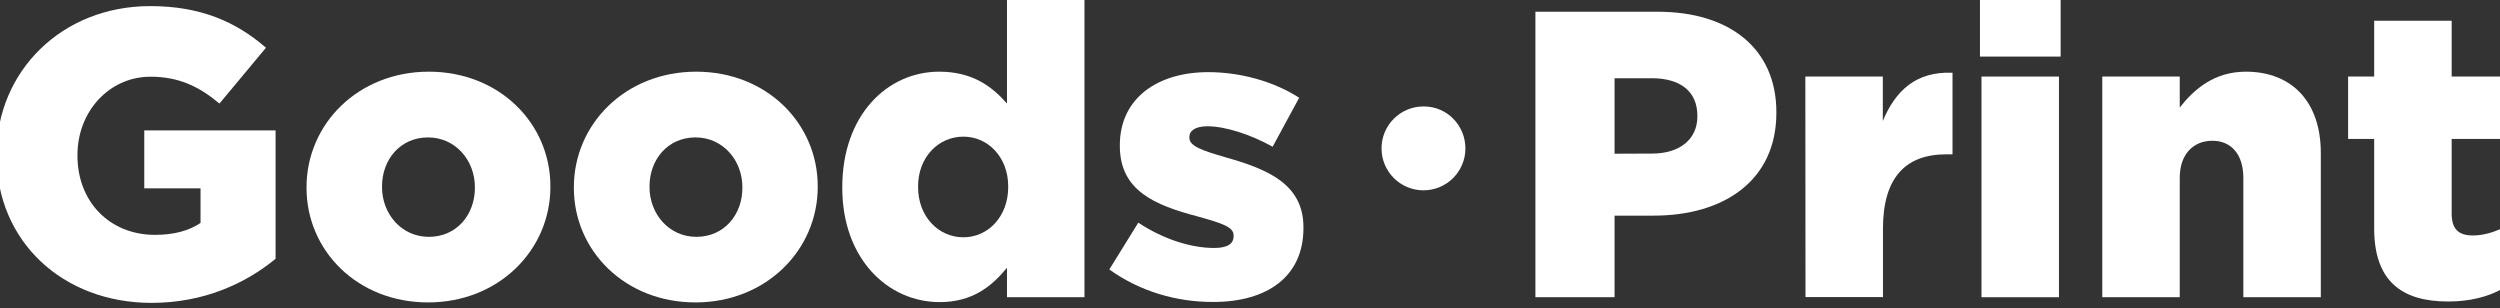
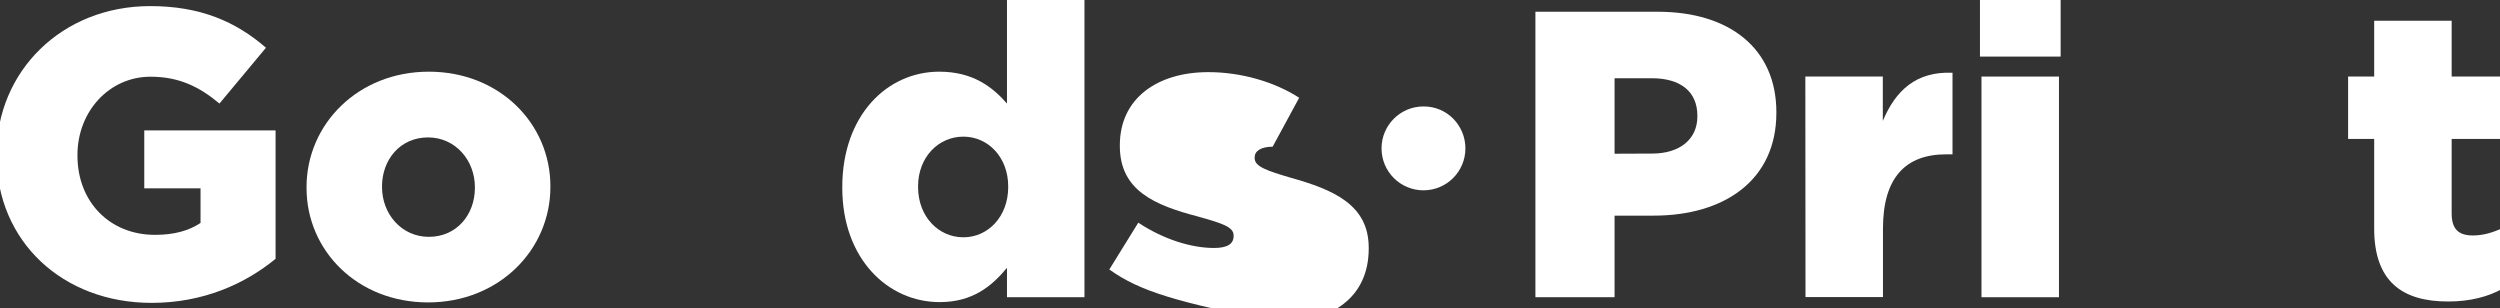
<svg xmlns="http://www.w3.org/2000/svg" version="1.1" id="レイヤー_1" x="0px" y="0px" viewBox="0 0 1639.3 202" style="enable-background:new 0 0 1639.3 202;" xml:space="preserve">
  <rect x="0" y="0" width="1639.3" height="202" fill="#333333" stroke="none" />
  <style type="text/css">
	.st0{fill:#FFFFFF;}
</style>
  <g>
    <path class="st0" d="M-1684.3,7.7h80.2c47.3,0,77.8,24.3,77.8,65.8V74c0,44.1-34,67.4-80.5,67.4h-25.6v53.5h-51.9V7.7z    M-1607.8,100.7c18.4,0,29.7-9.6,29.7-24.3v-0.5c0-16-11.2-24.6-29.9-24.6h-24.4v49.5L-1607.8,100.7L-1607.8,100.7z" />
    <path class="st0" d="M-1507.3,50.2h50.8v29.1c8.3-19.8,21.7-32.6,45.7-31.6v53.5h-4.2c-26.5,0-41.4,15.2-41.4,48.7v44.9h-50.8V50.2   H-1507.3z" />
    <path class="st0" d="M-1392.8-0.3h52.9v37.4h-52.9V-0.3z M-1391.8,50.2h50.8v144.7h-50.8V50.2z" />
    <path class="st0" d="M-1312.6,50.2h50.8v20.3c9.4-12,22.7-23.5,43.3-23.5c30.7,0,49.2,20.3,49.2,53.2v94.7h-50.8v-78.3   c0-15.8-8.3-24.3-20.3-24.3c-12.3,0-21.4,8.6-21.4,24.3v78.3h-50.8V50.2L-1312.6,50.2z" />
    <path class="st0" d="M-1134.3,149.9V91.1h-17.1V50.2h17.1V13.6h50.8v36.6h33.7v40.9h-33.7V140c0,10.2,4.5,14.4,13.9,14.4   c6.7,0,13.1-1.9,19.3-4.8v39.8c-9.1,5.1-21.1,8.3-35.3,8.3C-1116.1,197.8-1134.3,184.4-1134.3,149.9z" />
    <path class="st0" d="M-947.1,93.3c0,15.2-12.3,27.5-27.5,27.5s-27.5-12.3-27.5-27.5s12.3-27.5,27.5-27.5   C-958.9,65.7-947.1,78.5-947.1,93.3z" />
    <path class="st0" d="M-897.7,101.8v-0.5c0-54.5,42.8-97.3,100.8-97.3c32.9,0,56.2,10.2,75.9,27.3l-30.5,36.6   c-13.4-11.2-26.7-17.6-45.2-17.6c-27,0-47.9,22.7-47.9,51.3v0.5c0,30.2,21.1,51.9,50.8,51.9c12.6,0,22.2-2.7,29.9-7.8v-22.7h-36.9   v-38h86.1v84.2c-19.8,16.3-47.3,28.9-81.3,28.9C-854.1,198.6-897.7,158.5-897.7,101.8z" />
    <path class="st0" d="M-694.4,123.2v-0.5c0-41.2,33.7-75.7,80.2-75.7c46.3,0,79.7,34,79.7,75.1v0.5c0,41.2-33.7,75.7-80.2,75.7   C-661,198.3-694.4,164.4-694.4,123.2z M-584,123.2v-0.5c0-17.6-12.8-32.6-30.7-32.6c-18.4,0-30.2,14.7-30.2,32.1v0.5   c0,17.6,12.8,32.6,30.7,32.6C-595.8,155.3-584,140.6-584,123.2z" />
-     <path class="st0" d="M-519.1,123.2v-0.5c0-41.2,33.7-75.7,80.2-75.7c46.3,0,79.7,34,79.7,75.1v0.5c0,41.2-33.7,75.7-80.2,75.7   C-485.6,198.3-519.1,164.4-519.1,123.2z M-408.6,123.2v-0.5c0-17.6-12.8-32.6-30.7-32.6c-18.4,0-30.2,14.7-30.2,32.1v0.5   c0,17.6,12.8,32.6,30.7,32.6C-420.4,155.3-408.6,140.6-408.6,123.2z" />
    <path class="st0" d="M-343.1,123.2v-0.5c0-47.1,29.4-75.7,63.6-75.7c21.9,0,34.8,9.9,44.4,20.9V-0.3h50.8v195.2h-50.8v-19.3   c-9.9,12-22.5,22.5-44.1,22.5C-313.4,198.1-343.1,169.5-343.1,123.2z M-234.3,122.7v-0.5c0-19-13.1-32.6-29.4-32.6   s-29.7,13.4-29.7,32.6v0.5c0,19.3,13.4,32.9,29.7,32.9C-247.4,155.6-234.3,141.9-234.3,122.7z" />
    <path class="st0" d="M-168,176.7l19-30.7c16.6,11,34.8,16.6,49.7,16.6c8.8,0,12.8-2.7,12.8-7.8v-0.5c0-5.6-8-8-23.3-12.3   c-28.6-7.5-51.3-17.1-51.3-46.3v-0.5c0-30.7,24.6-47.9,58-47.9c21.1,0,43,6.1,59.6,16.8l-17.4,32.1c-15-8.3-31.3-13.4-42.8-13.4   c-7.8,0-11.8,2.9-11.8,7v0.5c0,5.6,8.3,8.3,23.5,12.8c28.6,8,51.3,17.9,51.3,46v0.5c0,31.8-23.8,48.4-59.1,48.4   C-123.9,198.1-147.9,191.1-168,176.7z" />
  </g>
  <g>
    <g>
      <path class="st0" d="M1006.8,7.7h80.2c47.3,0,77.8,24.3,77.8,65.8V74c0,44.1-34,67.4-80.5,67.4h-25.6v53.5h-51.9V7.7z     M1083.3,100.7c18.4,0,29.7-9.6,29.7-24.3v-0.5c0-16-11.2-24.6-29.9-24.6h-24.4v49.5L1083.3,100.7L1083.3,100.7z" />
      <path class="st0" d="M1183.8,50.2h50.8v29.1c8.3-19.8,21.7-32.6,45.7-31.6v53.5h-4.2c-26.5,0-41.4,15.2-41.4,48.7v44.9h-50.8    L1183.8,50.2L1183.8,50.2z" />
      <path class="st0" d="M1298.3-0.3h52.9v37.4h-52.9V-0.3z M1299.3,50.2h50.8v144.7h-50.8V50.2z" />
-       <path class="st0" d="M1378.5,50.2h50.8v20.3c9.4-12,22.7-23.5,43.3-23.5c30.7,0,49.2,20.3,49.2,53.2v94.7H1471v-78.3    c0-15.8-8.3-24.3-20.3-24.3c-12.3,0-21.4,8.6-21.4,24.3v78.3h-50.8V50.2L1378.5,50.2z" />
      <path class="st0" d="M1556.8,149.9V91.1h-17.1V50.2h17.1V13.6h50.8v36.6h33.7v40.9h-33.7V140c0,10.2,4.5,14.4,13.9,14.4    c6.7,0,13.1-1.9,19.3-4.8v39.8c-9.1,5.1-21.1,8.3-35.3,8.3C1575,197.8,1556.8,184.4,1556.8,149.9z" />
    </g>
    <path class="st0" d="M960.9,97.3c0,15.2-12.3,27.5-27.5,27.5s-27.5-12.3-27.5-27.5s12.3-27.5,27.5-27.5   C949.1,69.7,960.9,82.5,960.9,97.3z" />
    <g>
      <path class="st0" d="M-2.3,101.8v-0.5C-2.3,46.8,40.5,4,98.5,4c32.9,0,56.2,10.2,75.9,27.3l-30.5,36.6    c-13.4-11.2-26.7-17.6-45.2-17.6c-27,0-47.9,22.7-47.9,51.3v0.5c0,30.2,21.1,51.9,50.8,51.9c12.6,0,22.2-2.7,29.9-7.8v-22.7H94.6    v-38h86.1v84.2c-19.8,16.3-47.3,28.9-81.3,28.9C41.3,198.6-2.3,158.5-2.3,101.8z" />
      <path class="st0" d="M201,123.2v-0.5c0-41.2,33.7-75.7,80.2-75.7c46.3,0,79.7,34,79.7,75.1v0.5c0,41.2-33.7,75.7-80.2,75.7    C234.4,198.3,201,164.4,201,123.2z M311.4,123.2v-0.5c0-17.6-12.8-32.6-30.7-32.6c-18.4,0-30.2,14.7-30.2,32.1v0.5    c0,17.6,12.8,32.6,30.7,32.6C299.6,155.3,311.4,140.6,311.4,123.2z" />
-       <path class="st0" d="M376.3,123.2v-0.5c0-41.2,33.7-75.7,80.2-75.7c46.3,0,79.7,34,79.7,75.1v0.5c0,41.2-33.7,75.7-80.2,75.7    C409.8,198.3,376.3,164.4,376.3,123.2z M486.8,123.2v-0.5c0-17.6-12.8-32.6-30.7-32.6c-18.4,0-30.2,14.7-30.2,32.1v0.5    c0,17.6,12.8,32.6,30.7,32.6C475,155.3,486.8,140.6,486.8,123.2z" />
      <path class="st0" d="M552.3,123.2v-0.5c0-47.1,29.4-75.7,63.6-75.7c21.9,0,34.8,9.9,44.4,20.9V-0.3h50.8v195.2h-50.8v-19.3    c-9.9,12-22.5,22.5-44.1,22.5C582,198.1,552.3,169.5,552.3,123.2z M661.1,122.7v-0.5c0-19-13.1-32.6-29.4-32.6S602,103,602,122.2    v0.5c0,19.3,13.4,32.9,29.7,32.9C648,155.6,661.1,141.9,661.1,122.7z" />
-       <path class="st0" d="M727.4,176.7l19-30.7c16.6,11,34.8,16.6,49.7,16.6c8.8,0,12.8-2.7,12.8-7.8v-0.5c0-5.6-8-8-23.3-12.3    c-28.6-7.5-51.3-17.1-51.3-46.3v-0.5c0-30.7,24.6-47.9,58-47.9c21.1,0,43,6.1,59.6,16.8l-17.4,32.1c-15-8.3-31.3-13.4-42.8-13.4    c-7.8,0-11.8,2.9-11.8,7v0.5c0,5.6,8.3,8.3,23.5,12.8c28.6,8,51.3,17.9,51.3,46v0.5c0,31.8-23.8,48.4-59.1,48.4    C771.5,198.1,747.5,191.1,727.4,176.7z" />
+       <path class="st0" d="M727.4,176.7l19-30.7c16.6,11,34.8,16.6,49.7,16.6c8.8,0,12.8-2.7,12.8-7.8v-0.5c0-5.6-8-8-23.3-12.3    c-28.6-7.5-51.3-17.1-51.3-46.3v-0.5c0-30.7,24.6-47.9,58-47.9c21.1,0,43,6.1,59.6,16.8l-17.4,32.1c-7.8,0-11.8,2.9-11.8,7v0.5c0,5.6,8.3,8.3,23.5,12.8c28.6,8,51.3,17.9,51.3,46v0.5c0,31.8-23.8,48.4-59.1,48.4    C771.5,198.1,747.5,191.1,727.4,176.7z" />
    </g>
  </g>
</svg>